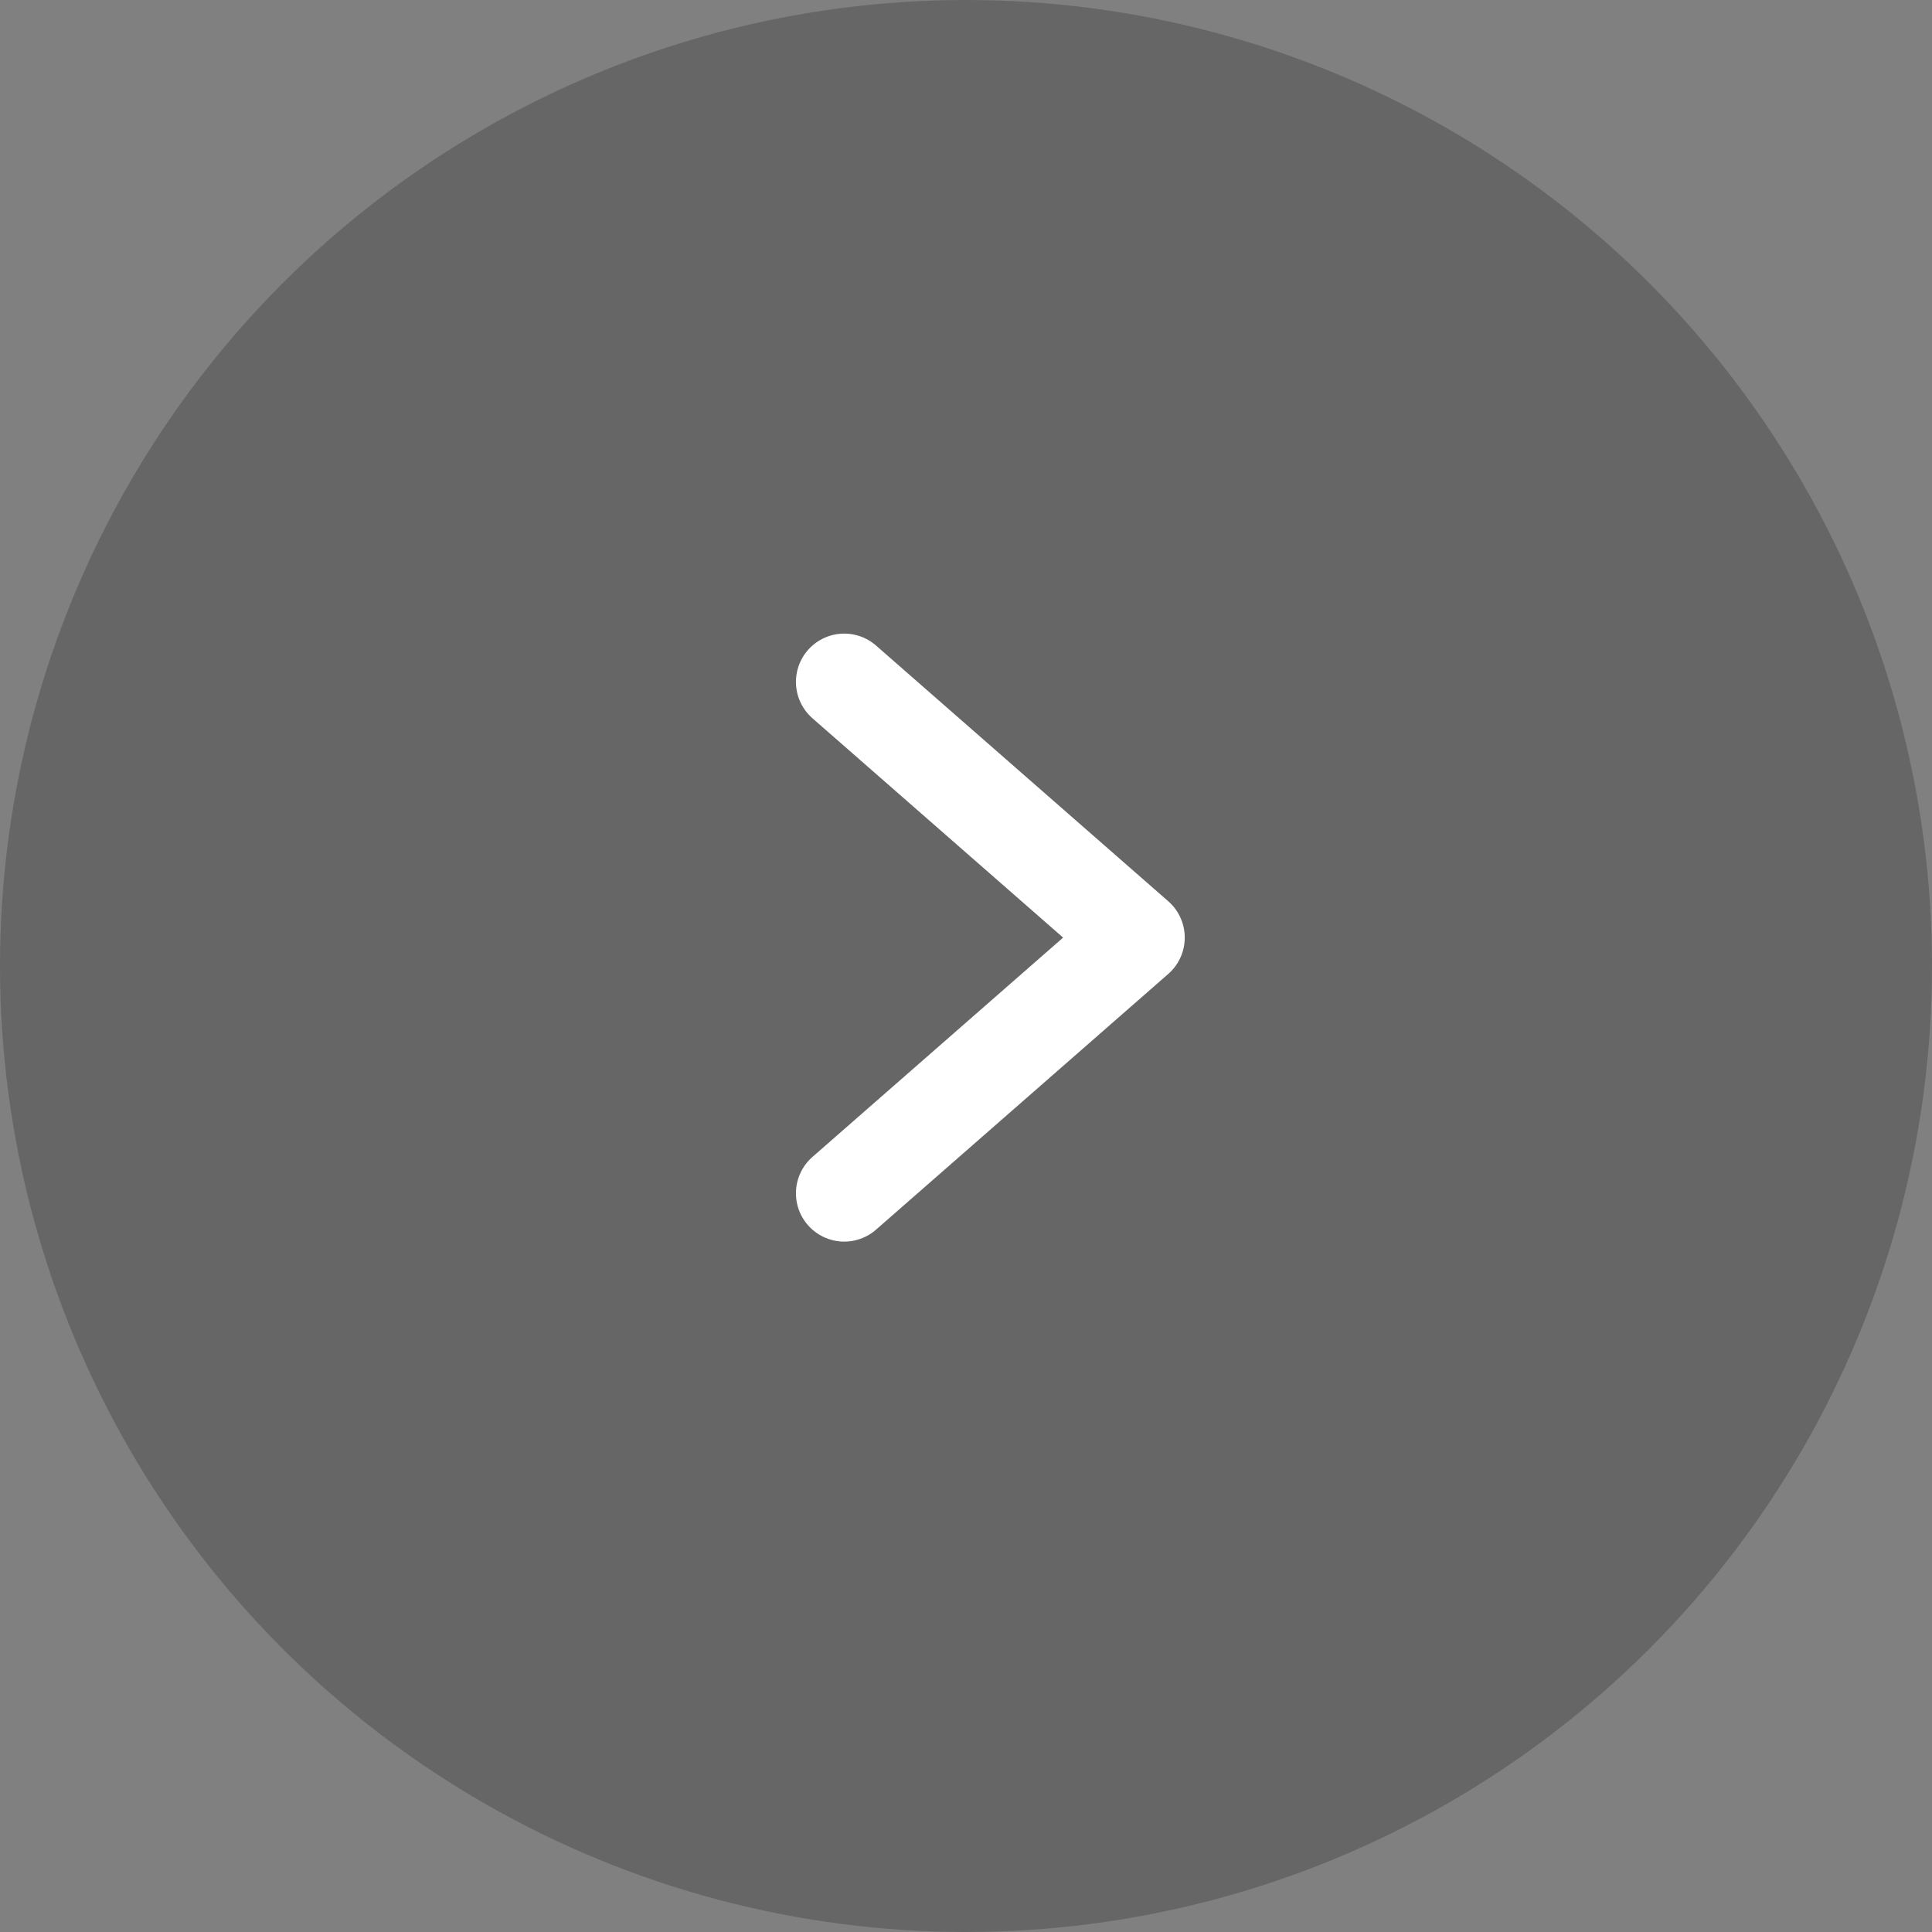
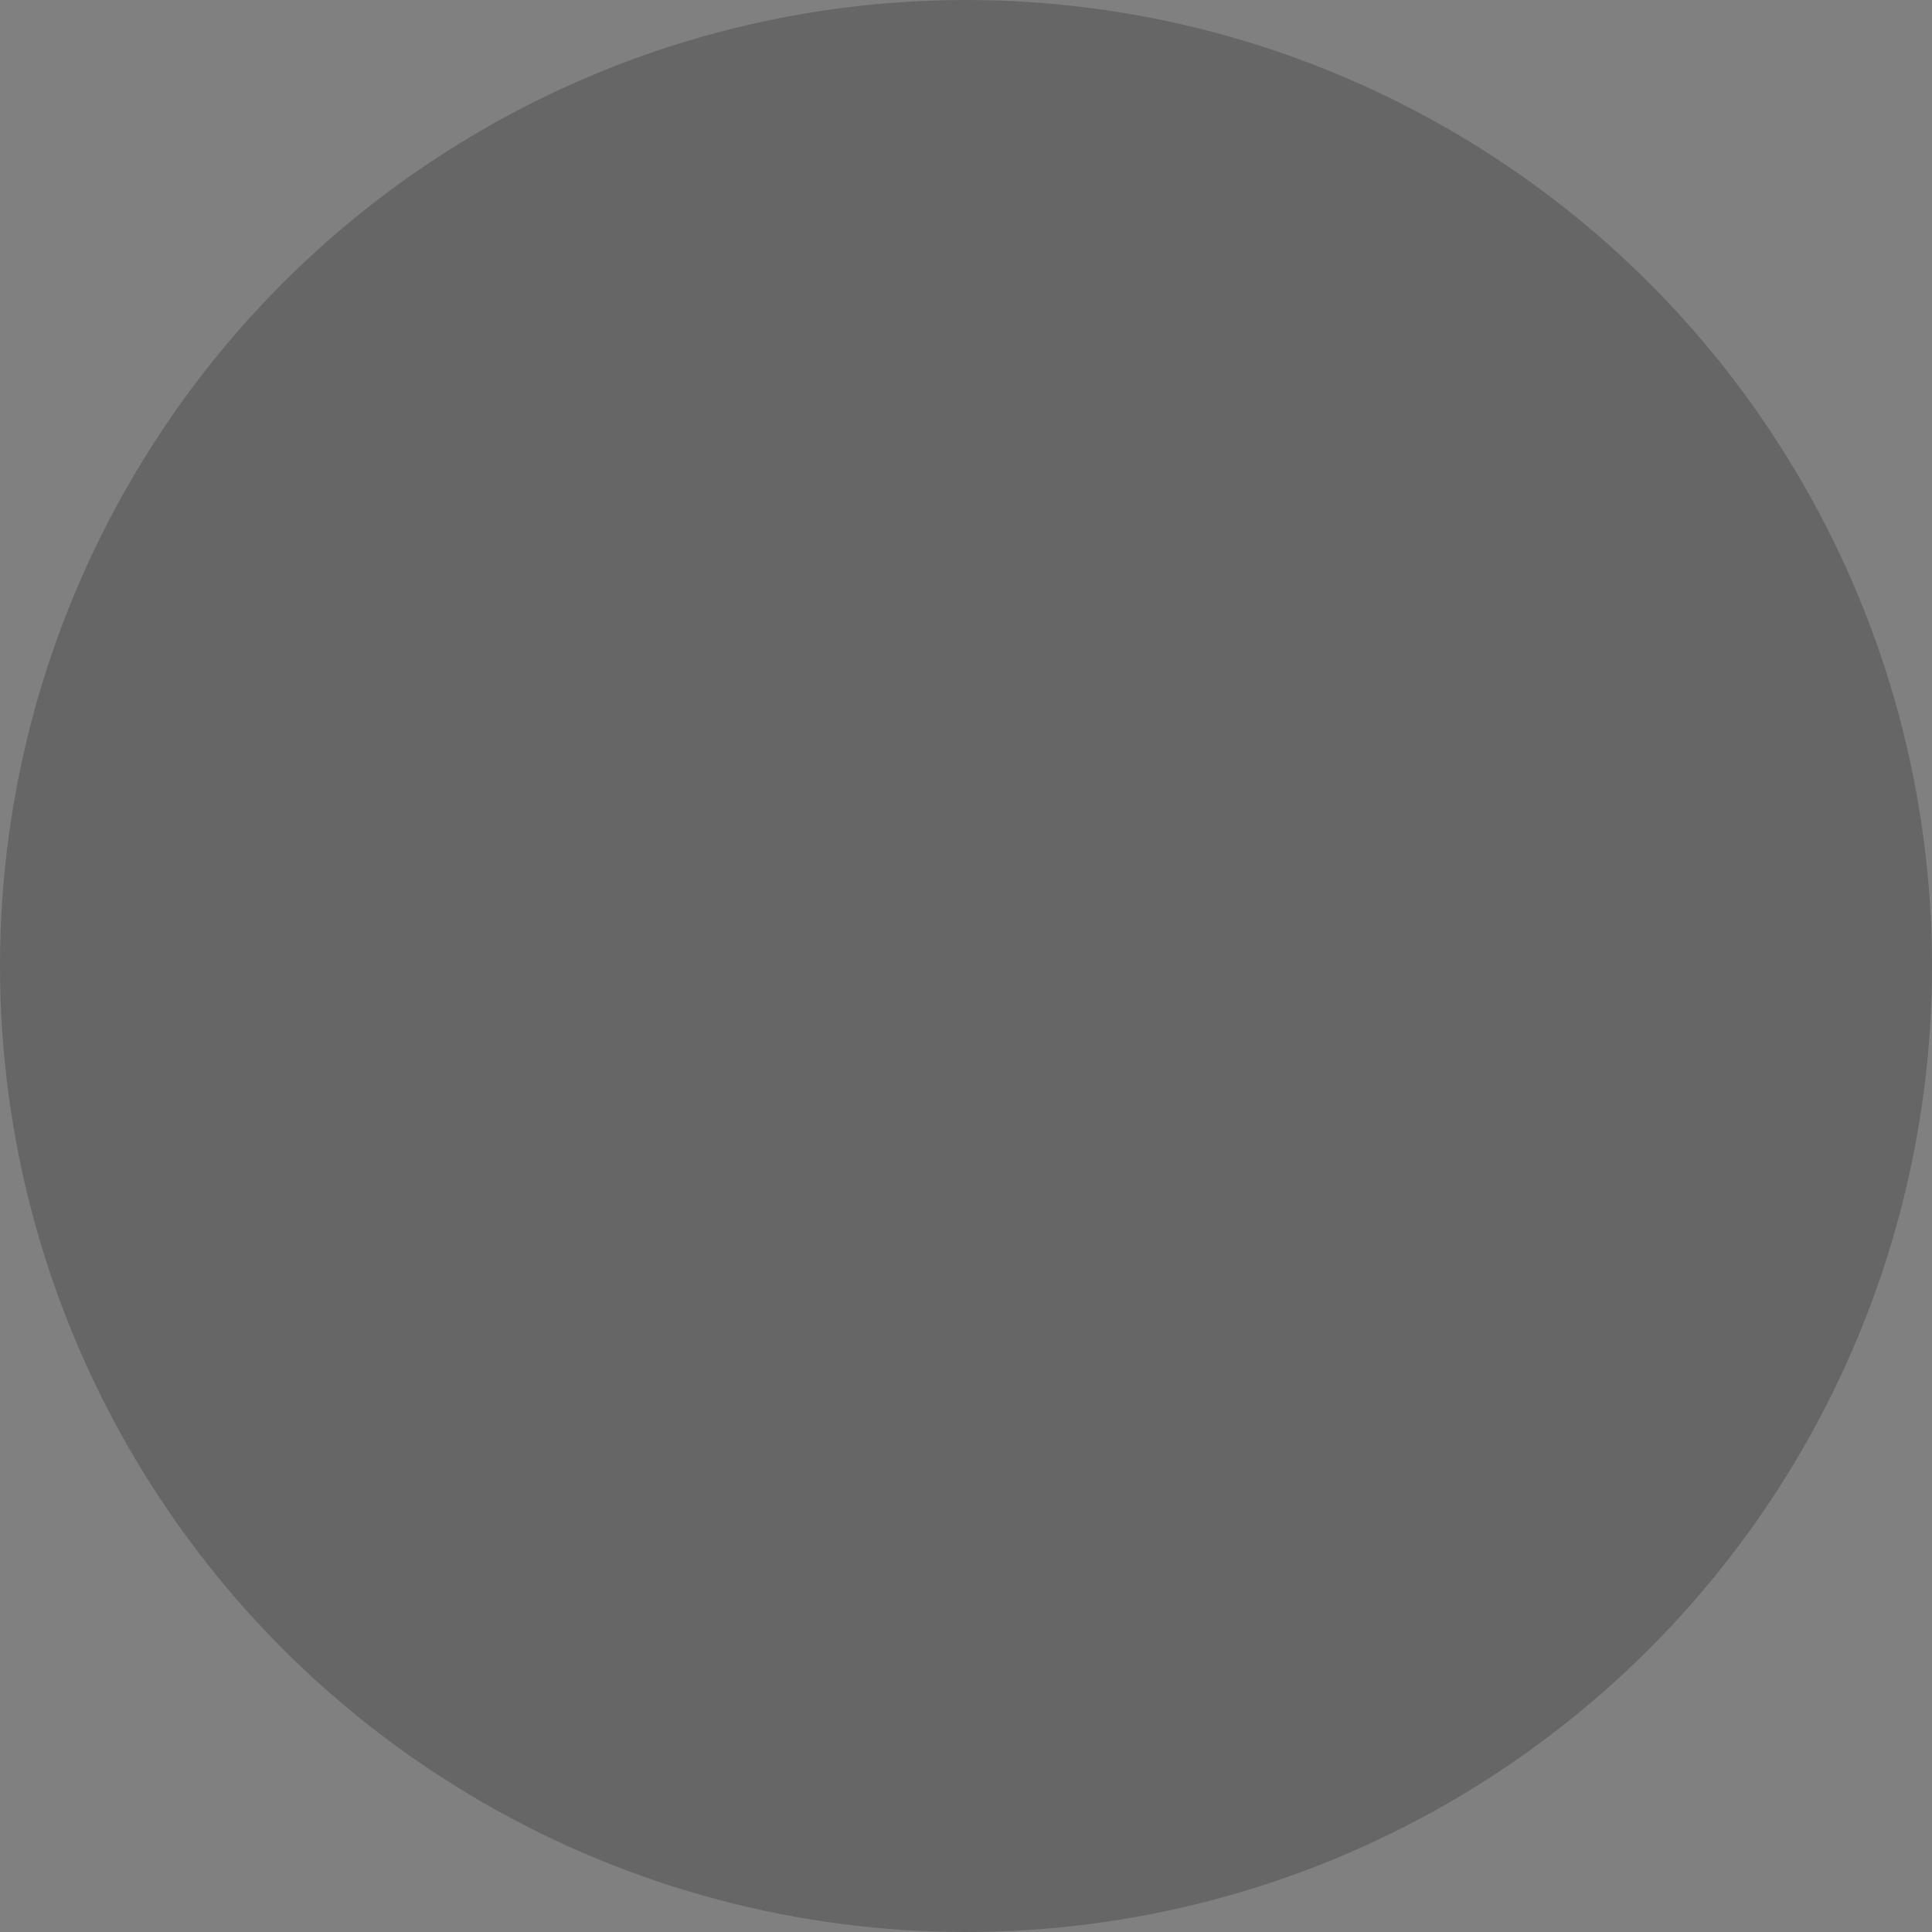
<svg xmlns="http://www.w3.org/2000/svg" width="40" height="40" viewBox="0 0 40 40" fill="none">
  <rect x="0" y="0" width="40" height="40" fill="#808080" stroke="none" />
  <circle opacity="0.2" cx="20" cy="20" r="20" transform="matrix(-1 0 0 1 40 0)" fill="black" />
-   <path d="M17.479 14.118L23.529 19.412L17.479 24.706" stroke="white" stroke-width="2" stroke-linecap="round" stroke-linejoin="round" />
</svg>